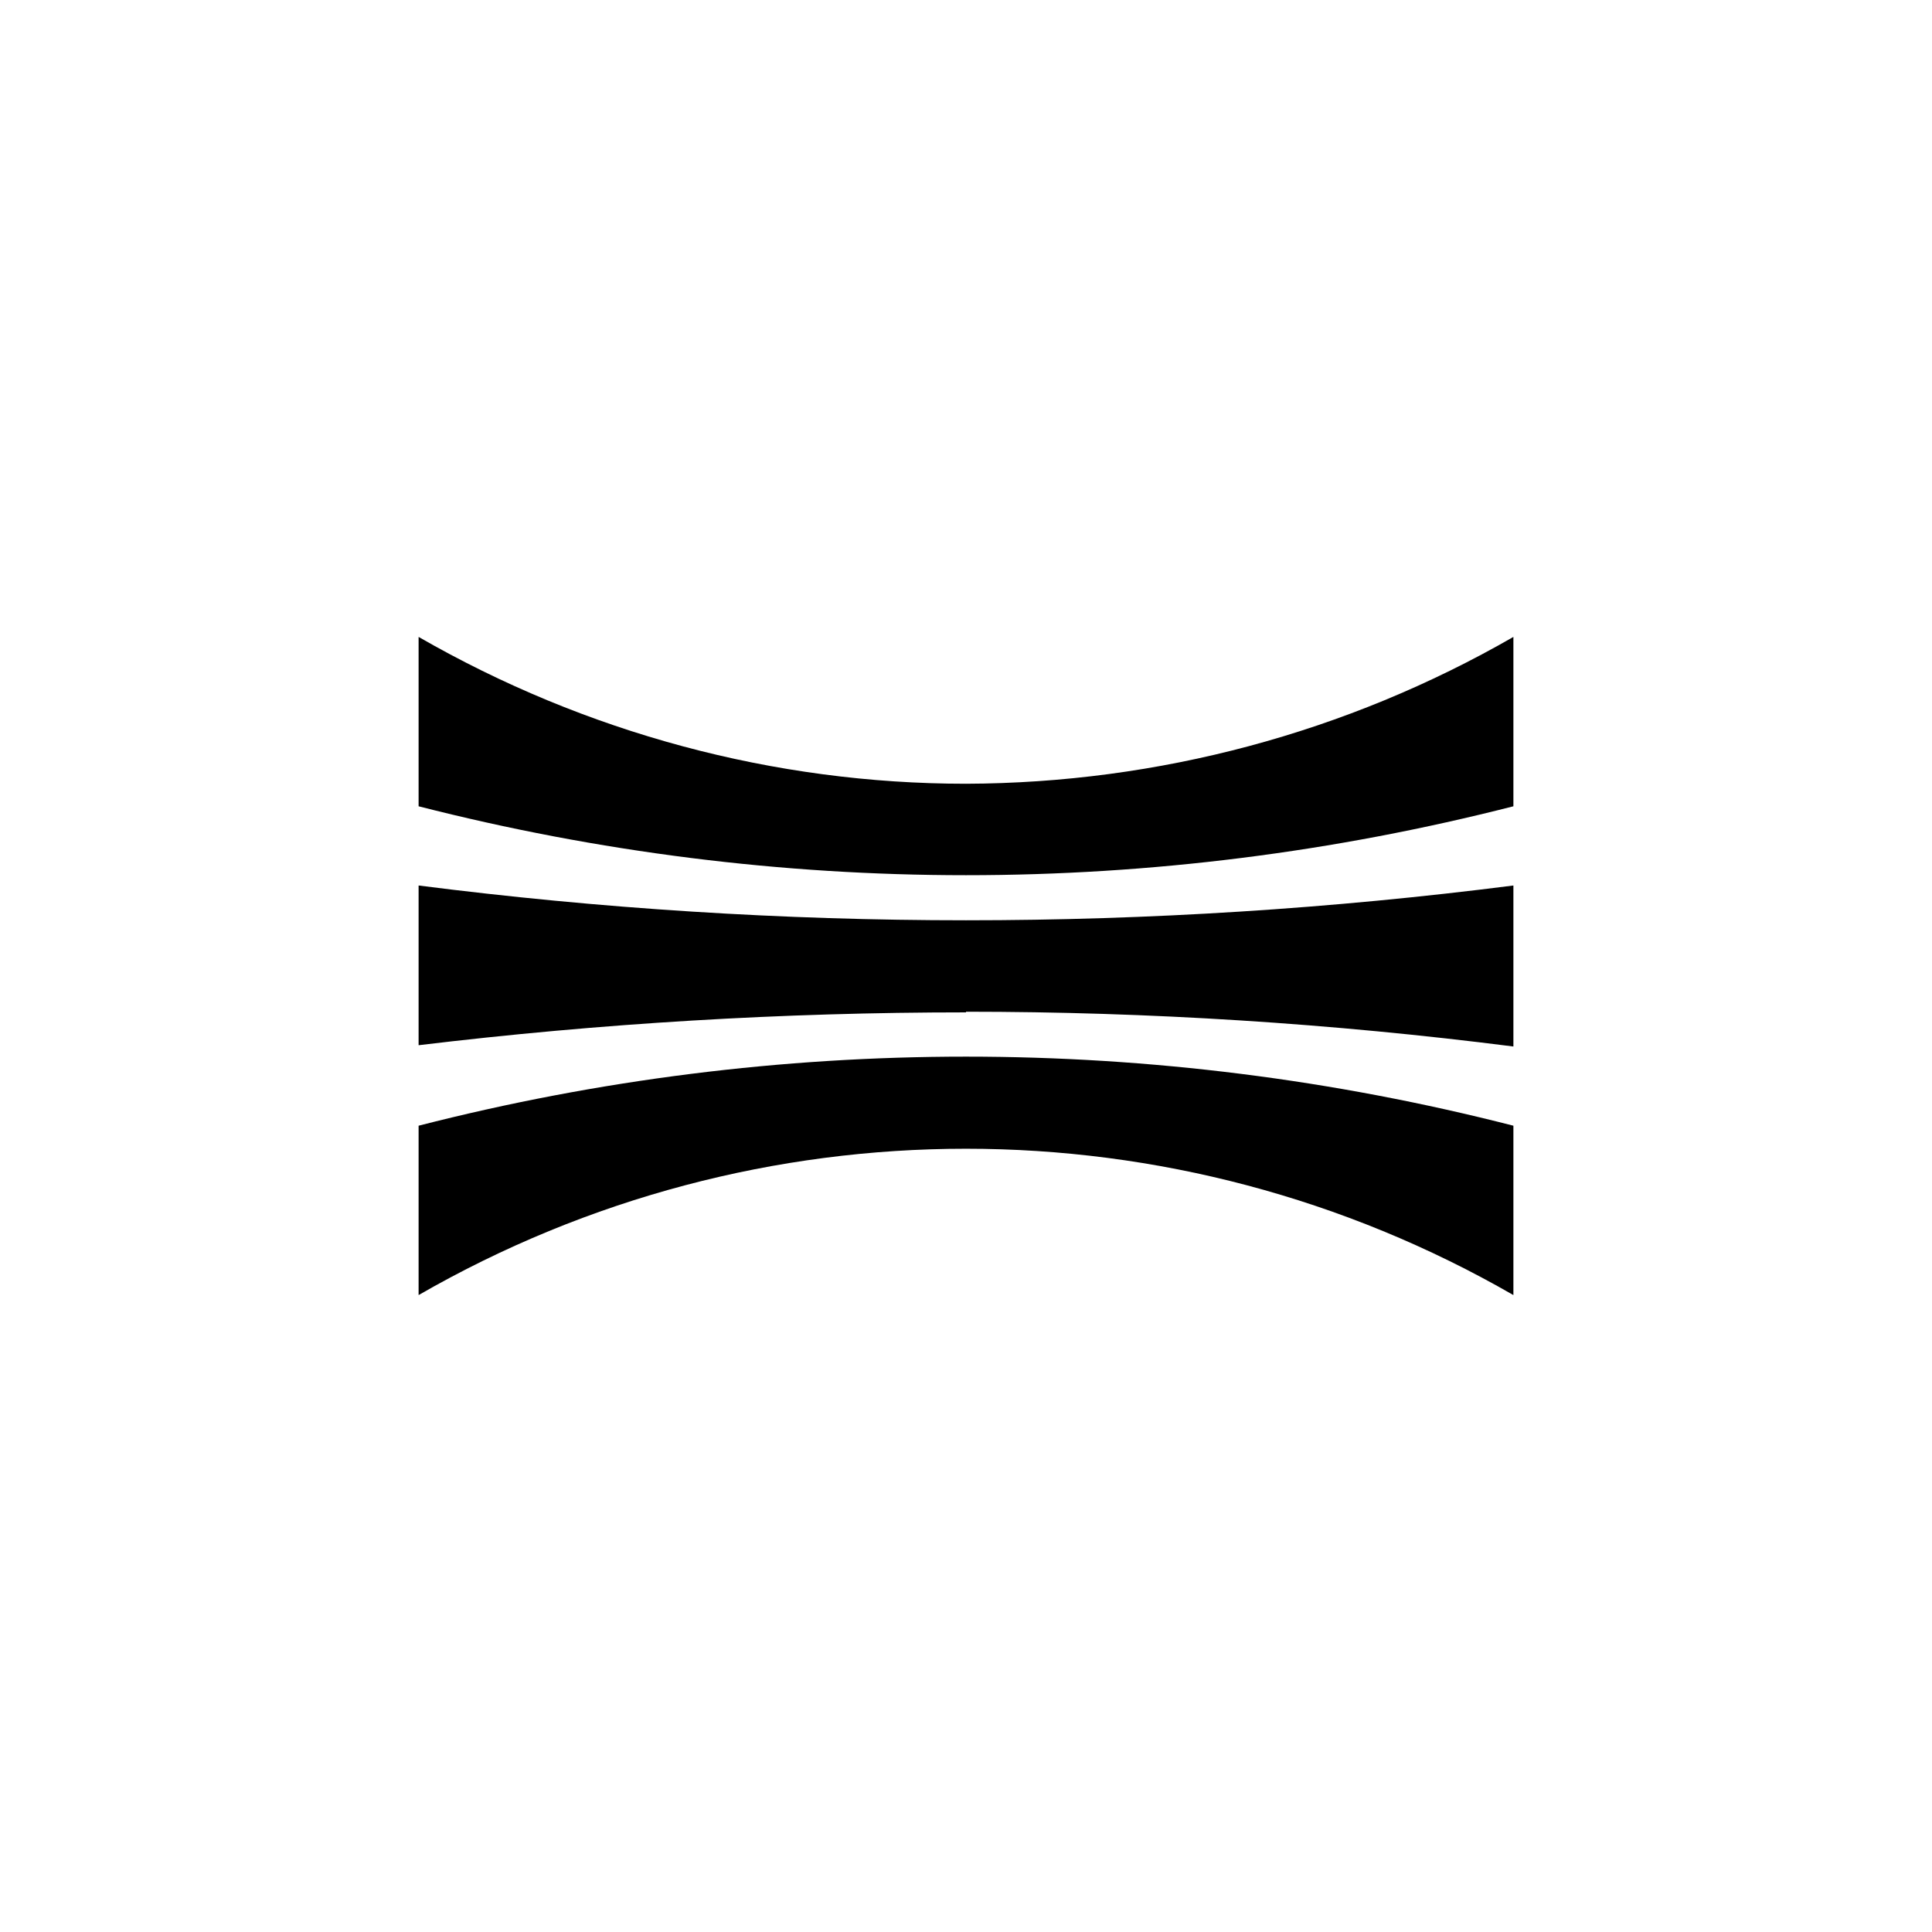
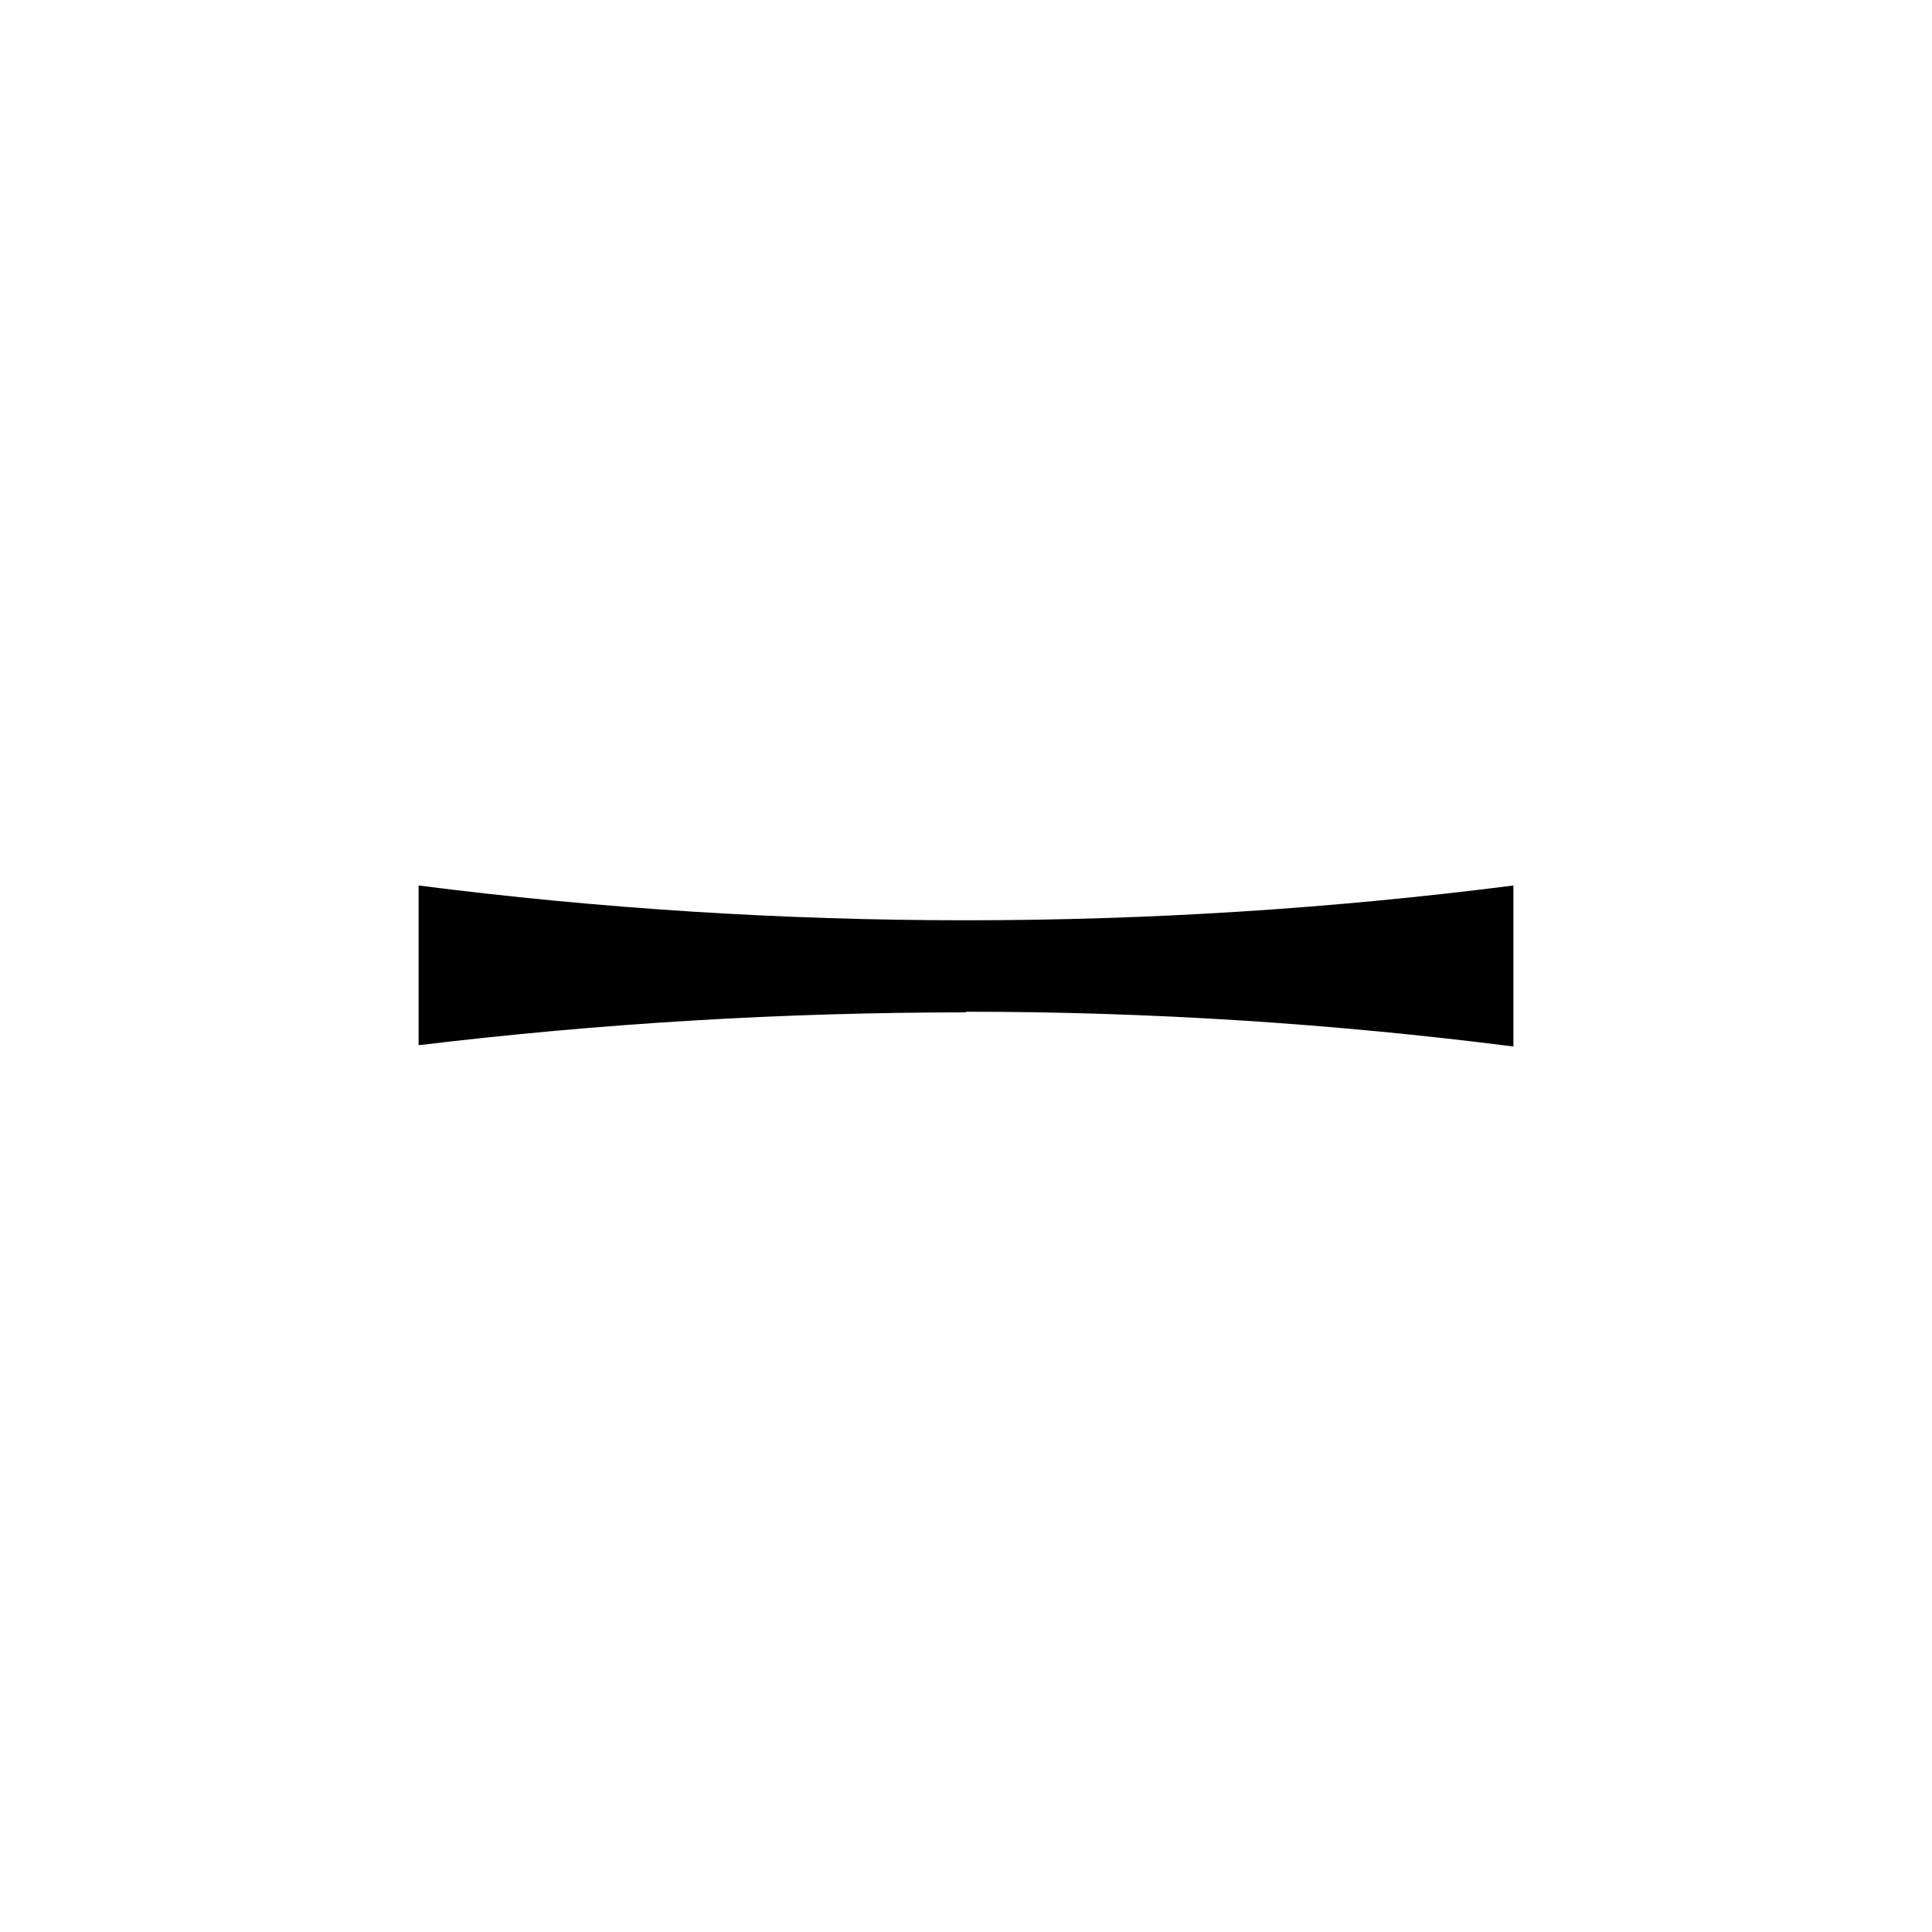
<svg xmlns="http://www.w3.org/2000/svg" version="1.1" viewBox="0 0 300 300">
  <g>
    <g id="Layer_1">
      <g>
        <path d="M150,157.1c28.4,0,56.8,1.8,85,5.4v-25c-28.2,3.6-56.6,5.4-85,5.4-28.4,0-56.8-1.8-85-5.4v24.8c28.2-3.4,56.6-5.1,85-5.1Z" />
-         <path d="M235,98.9c-25.9,14.9-55.2,22.7-85,22.8-29.8,0-59.1-7.9-85-22.8v26.3c27.8,7.1,56.3,10.7,85,10.7,28.7,0,57.2-3.6,85-10.7v-26.3Z" />
-         <path d="M235,201.1v-26.3c-55.8-14.3-114.2-14.3-170,0v26.3c52.6-30.3,117.4-30.3,170,0h0Z" />
      </g>
    </g>
  </g>
</svg>